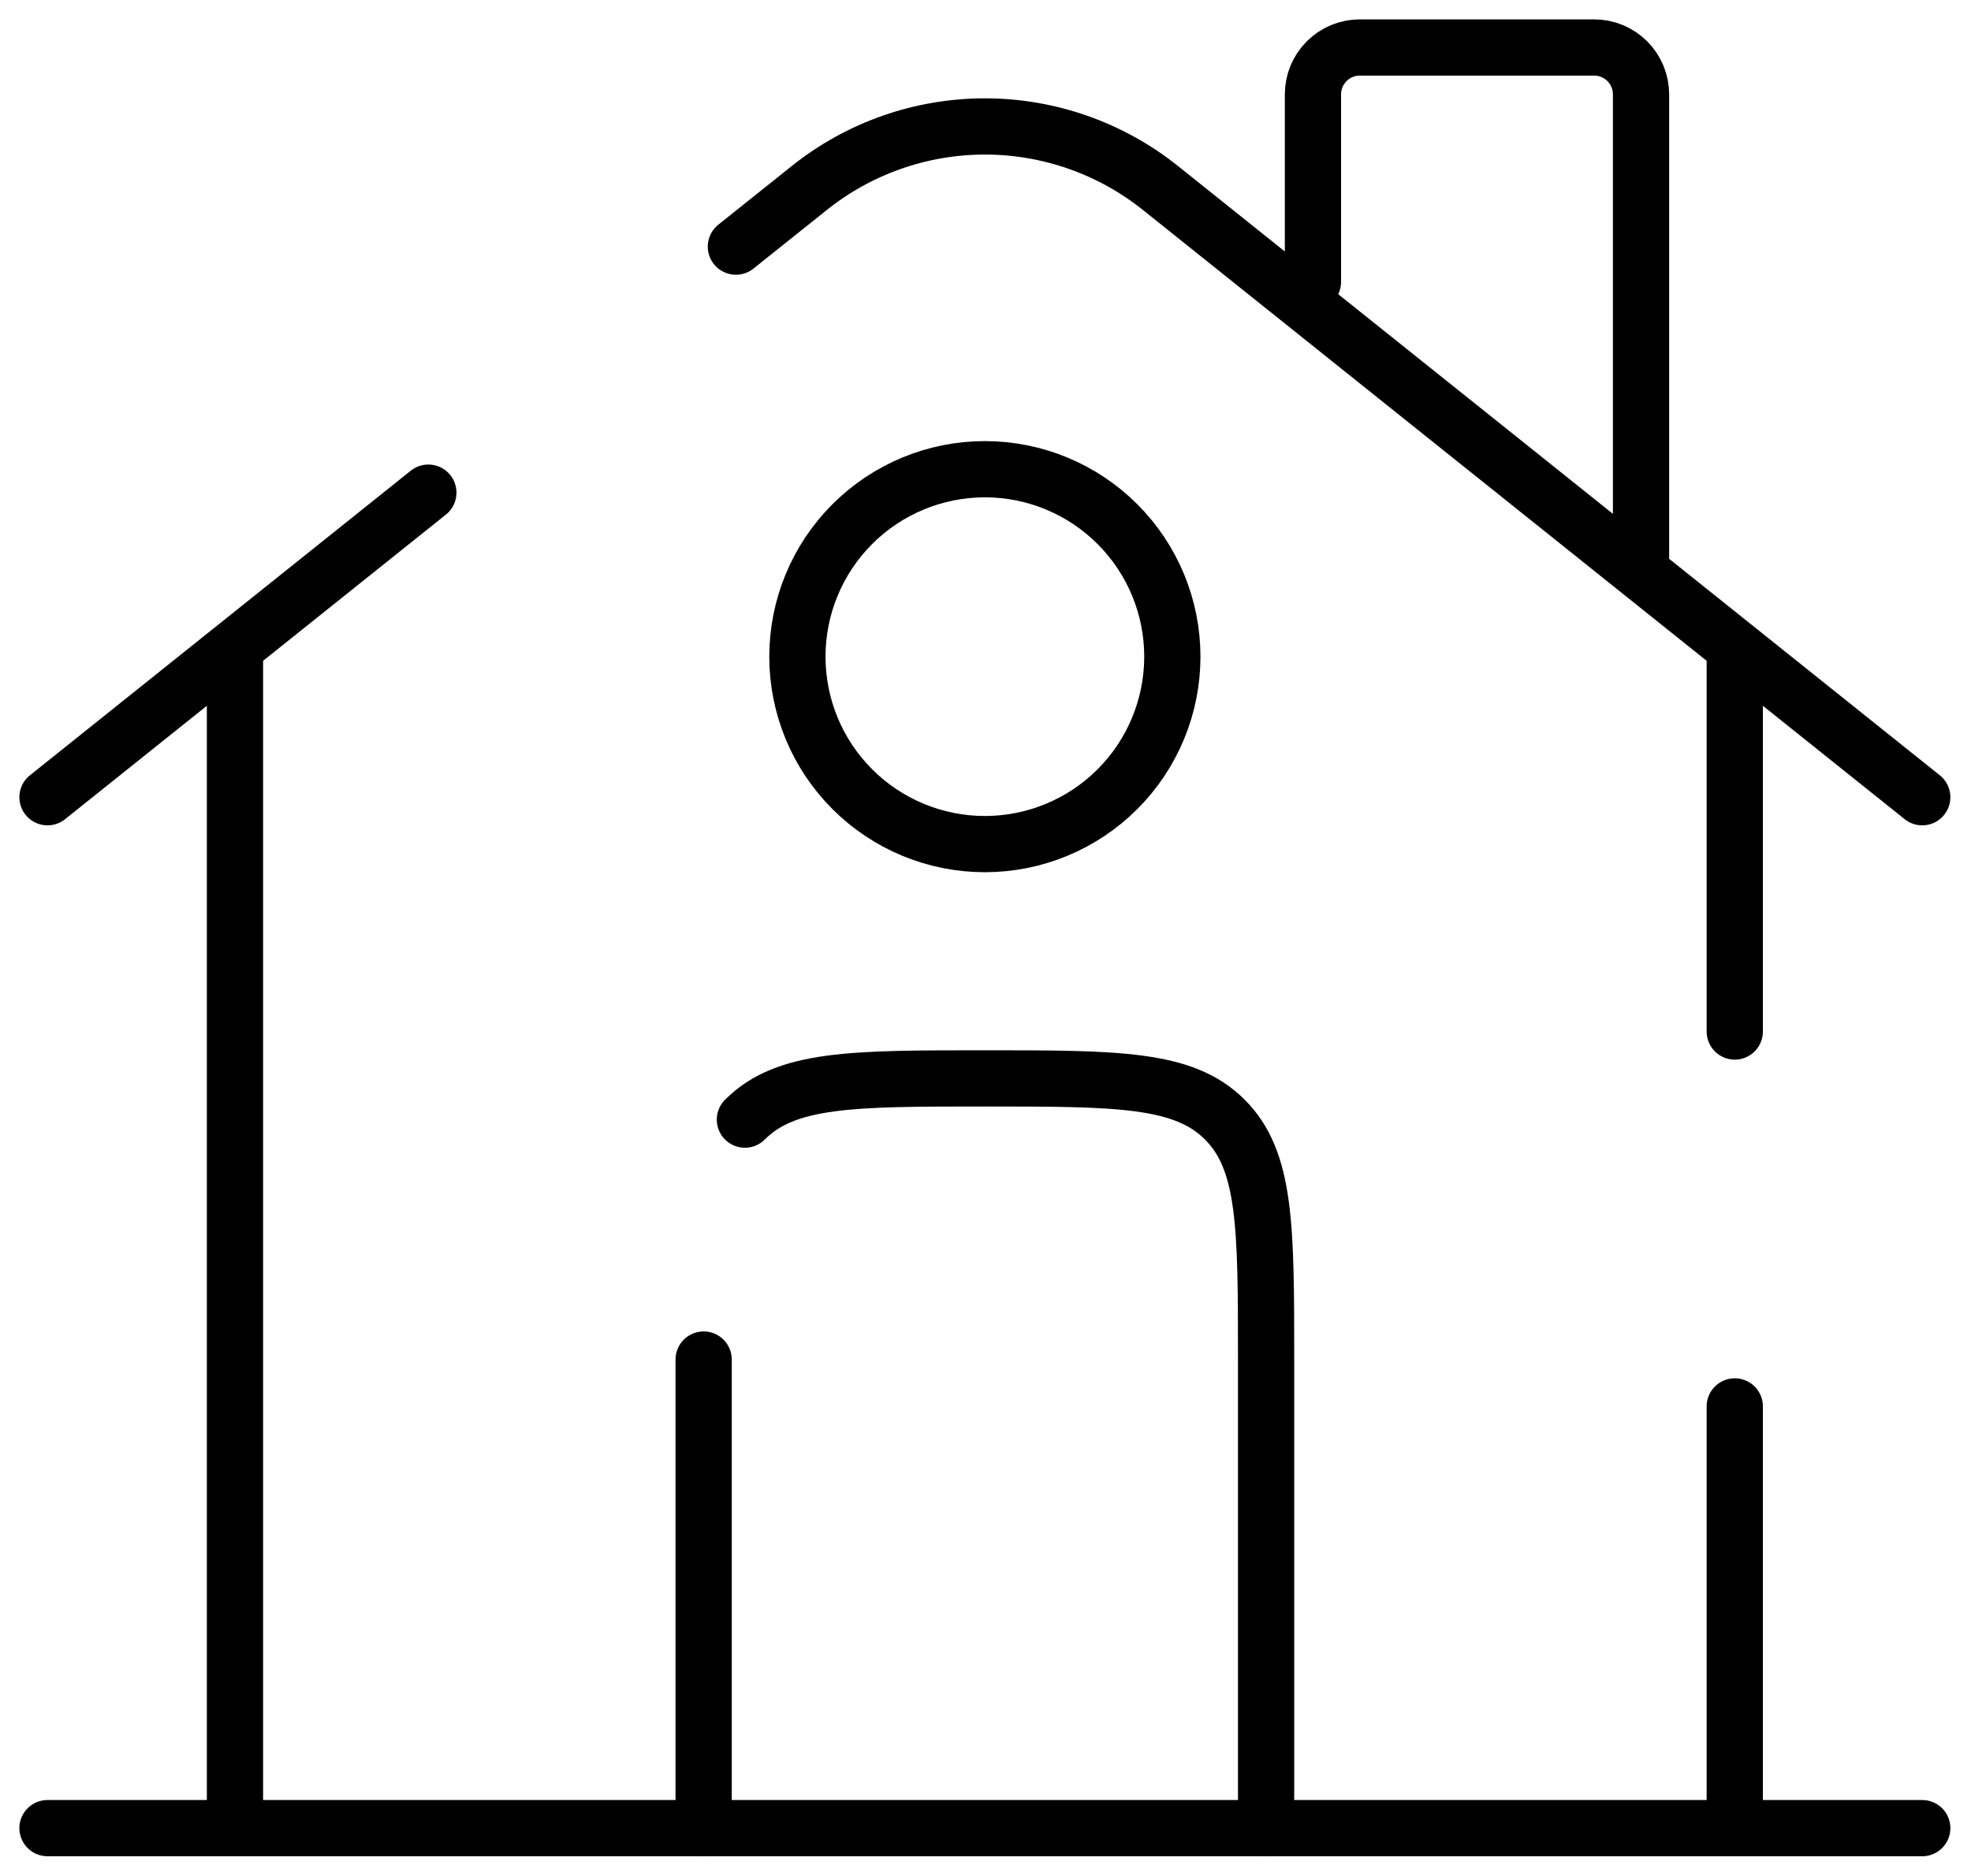
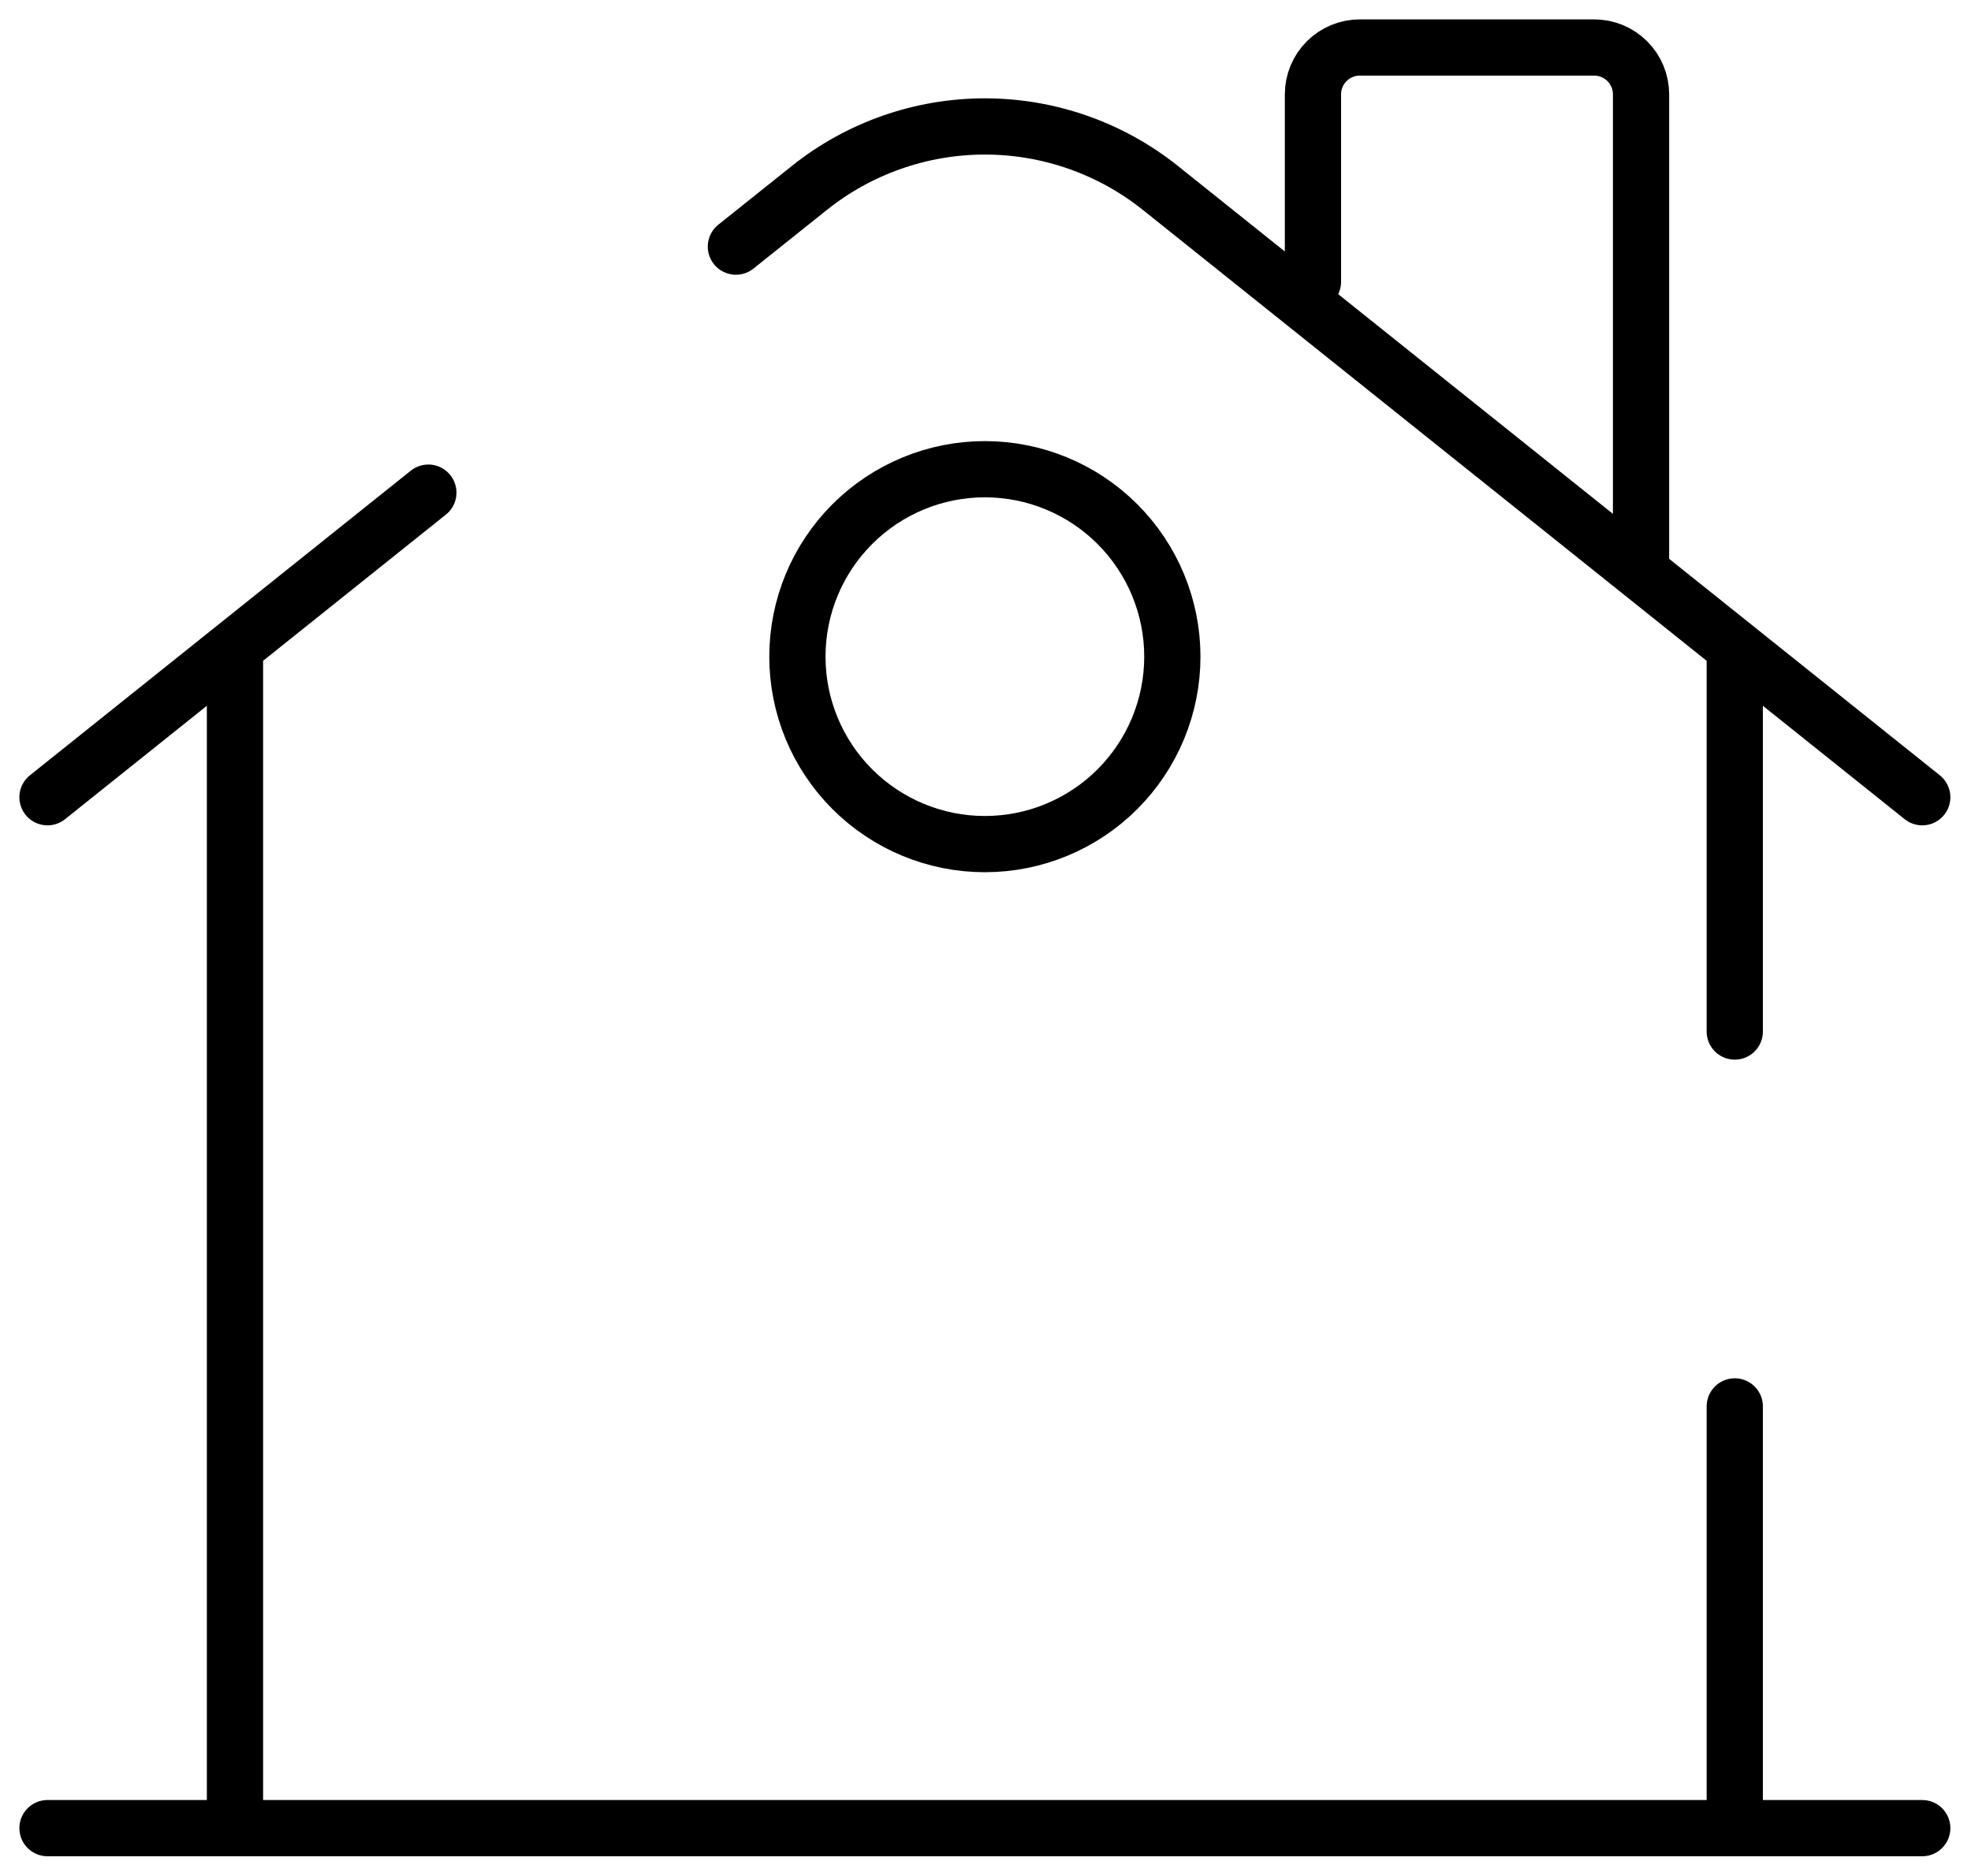
<svg xmlns="http://www.w3.org/2000/svg" width="83" height="79" viewBox="0 0 83 79" fill="none">
  <path d="M80.947 77H2M2 33.579L18.038 20.75M80.947 33.579L48.871 7.921C46.771 6.241 44.162 5.326 41.474 5.326C38.785 5.326 36.176 6.241 34.076 7.921L30.989 10.388M55.289 11.868V3.974C55.289 3.45 55.497 2.948 55.867 2.578C56.237 2.208 56.739 2 57.263 2H67.131C67.655 2 68.157 2.208 68.527 2.578C68.897 2.948 69.105 3.45 69.105 3.974V23.71M9.895 77V27.658M73.052 27.658V43.447M73.052 77V59.237" stroke="black" stroke-width="2.368" stroke-linecap="round" />
-   <path d="M53.316 77V57.263C53.316 51.681 53.316 48.891 51.579 47.158C49.85 45.421 47.059 45.421 41.474 45.421C35.888 45.421 33.101 45.421 31.368 47.158M29.631 77V57.263" stroke="black" stroke-width="2.368" stroke-linecap="round" stroke-linejoin="round" />
  <path d="M49.368 27.658C49.368 29.752 48.536 31.76 47.056 33.24C45.575 34.721 43.567 35.553 41.473 35.553C39.38 35.553 37.372 34.721 35.891 33.24C34.41 31.76 33.579 29.752 33.579 27.658C33.579 25.564 34.41 23.556 35.891 22.076C37.372 20.595 39.38 19.763 41.473 19.763C43.567 19.763 45.575 20.595 47.056 22.076C48.536 23.556 49.368 25.564 49.368 27.658Z" stroke="black" stroke-width="2.368" />
</svg>